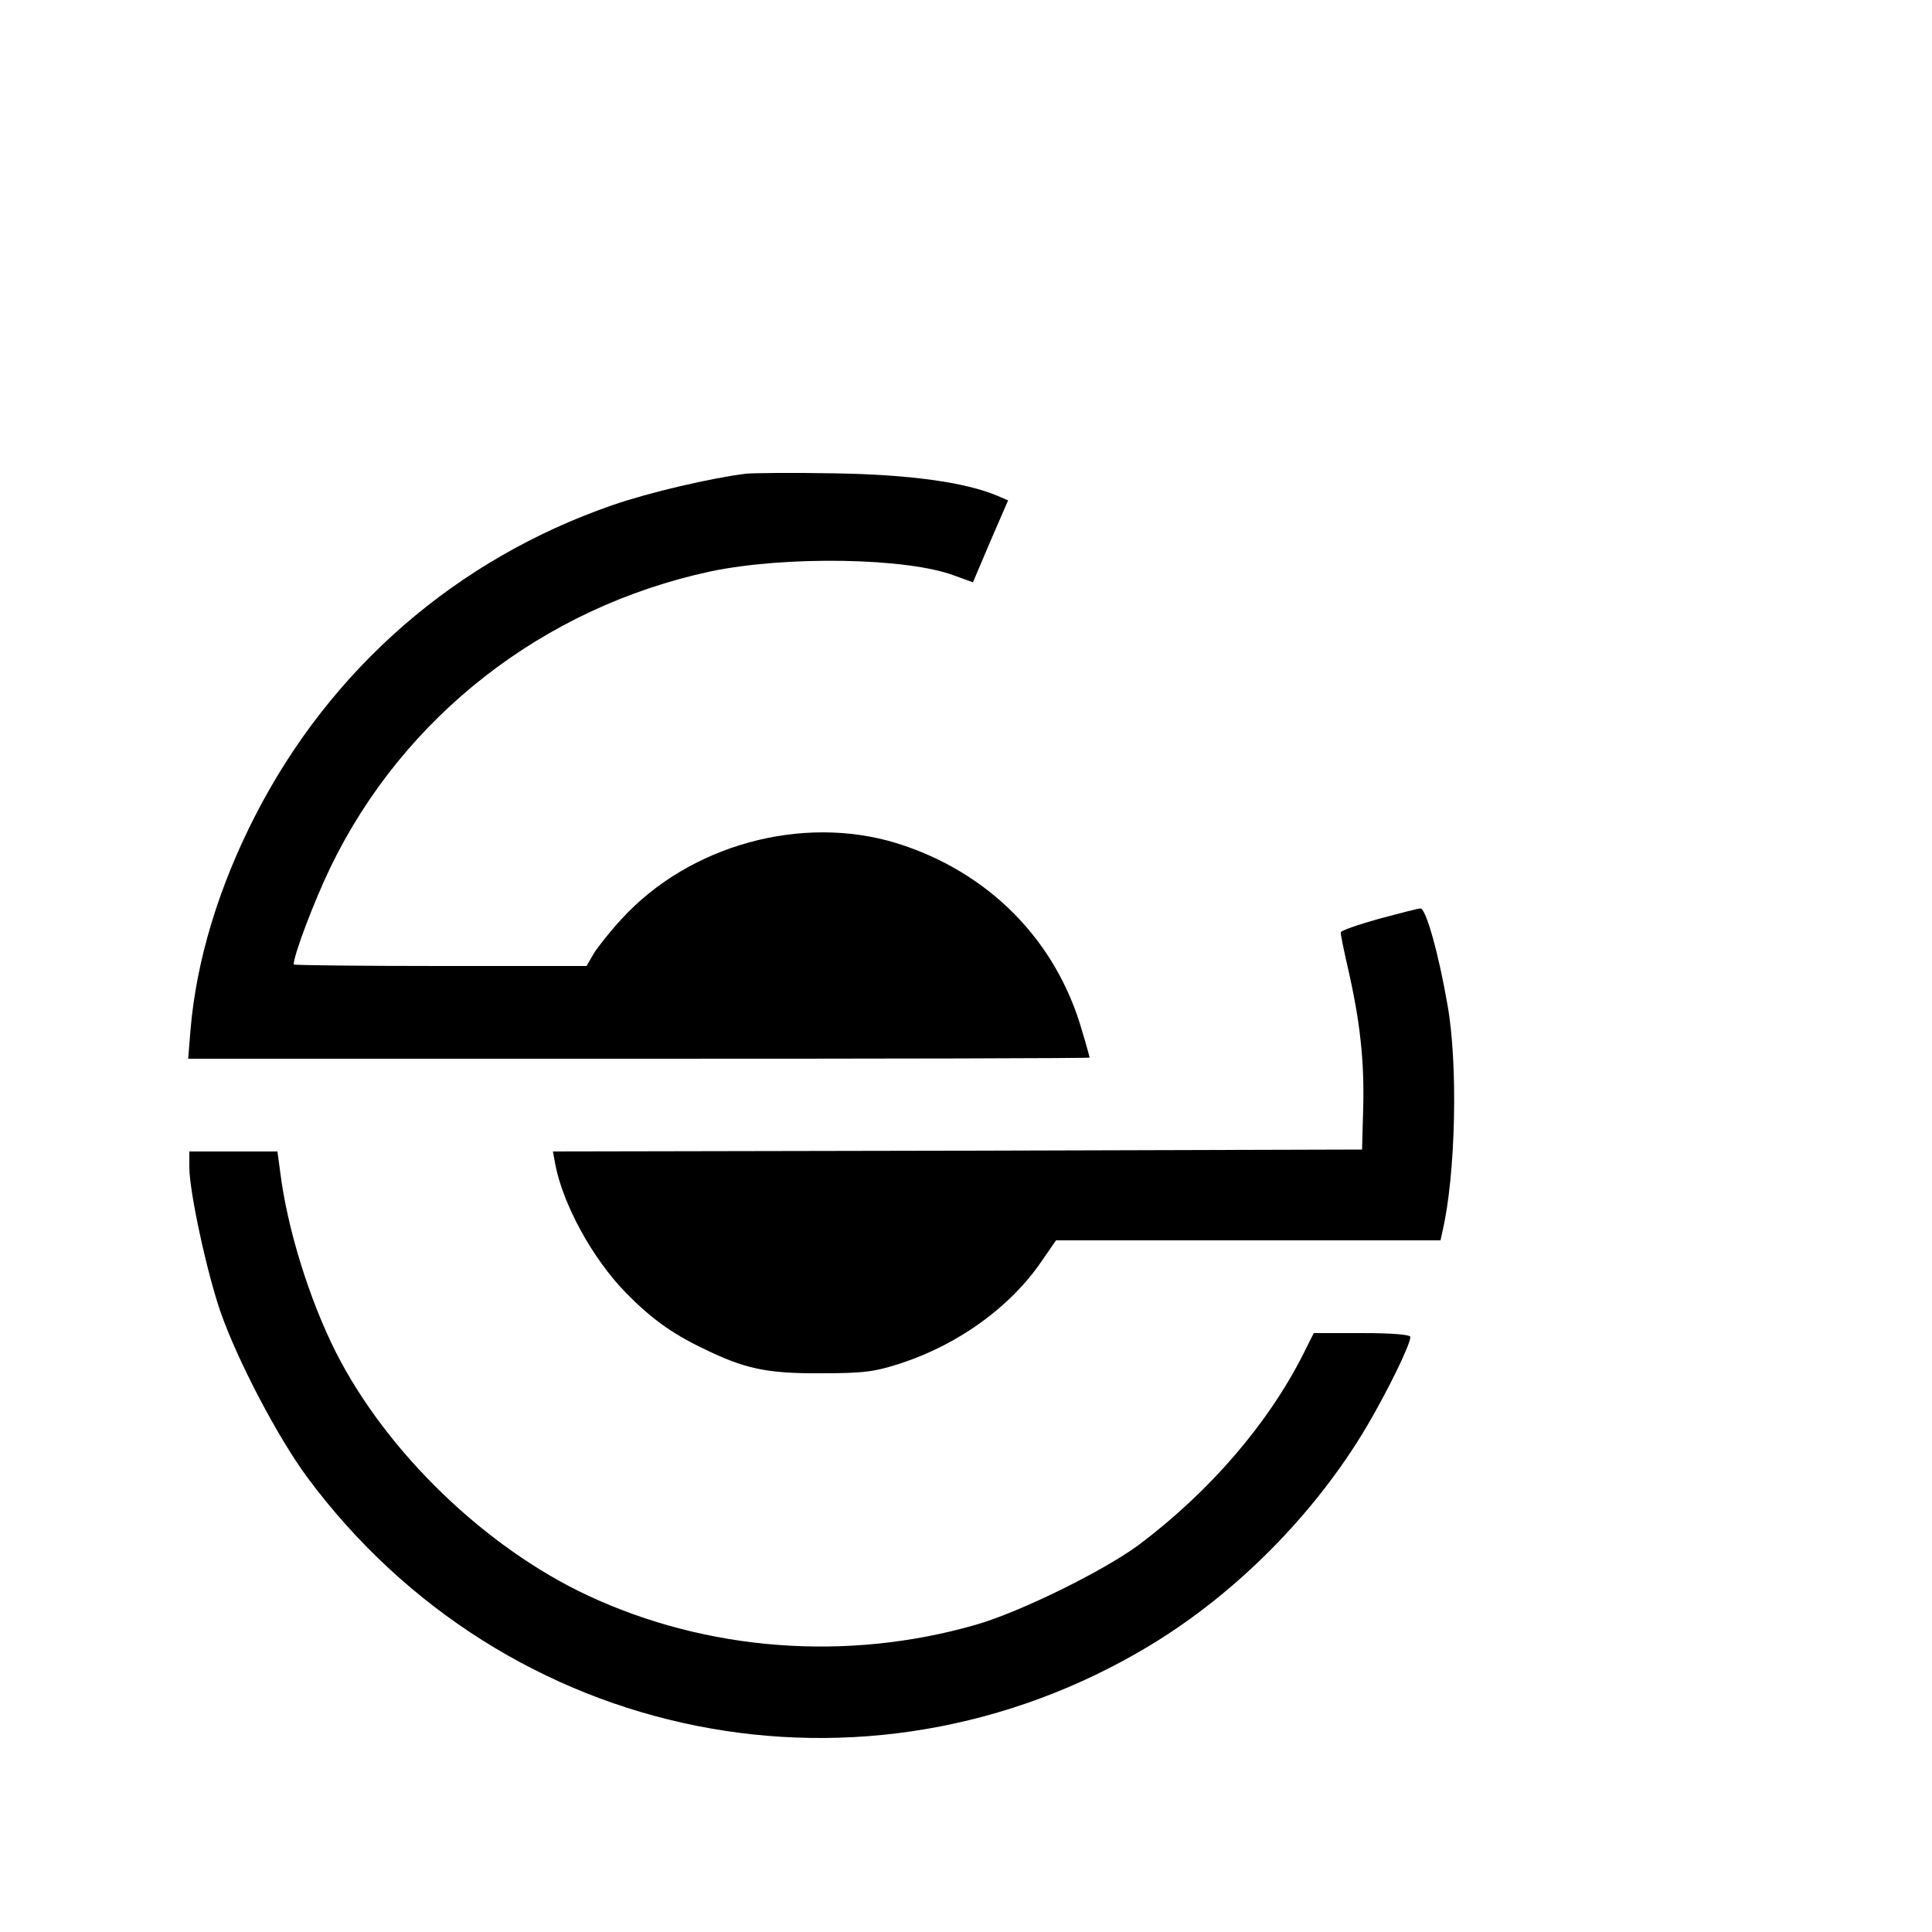
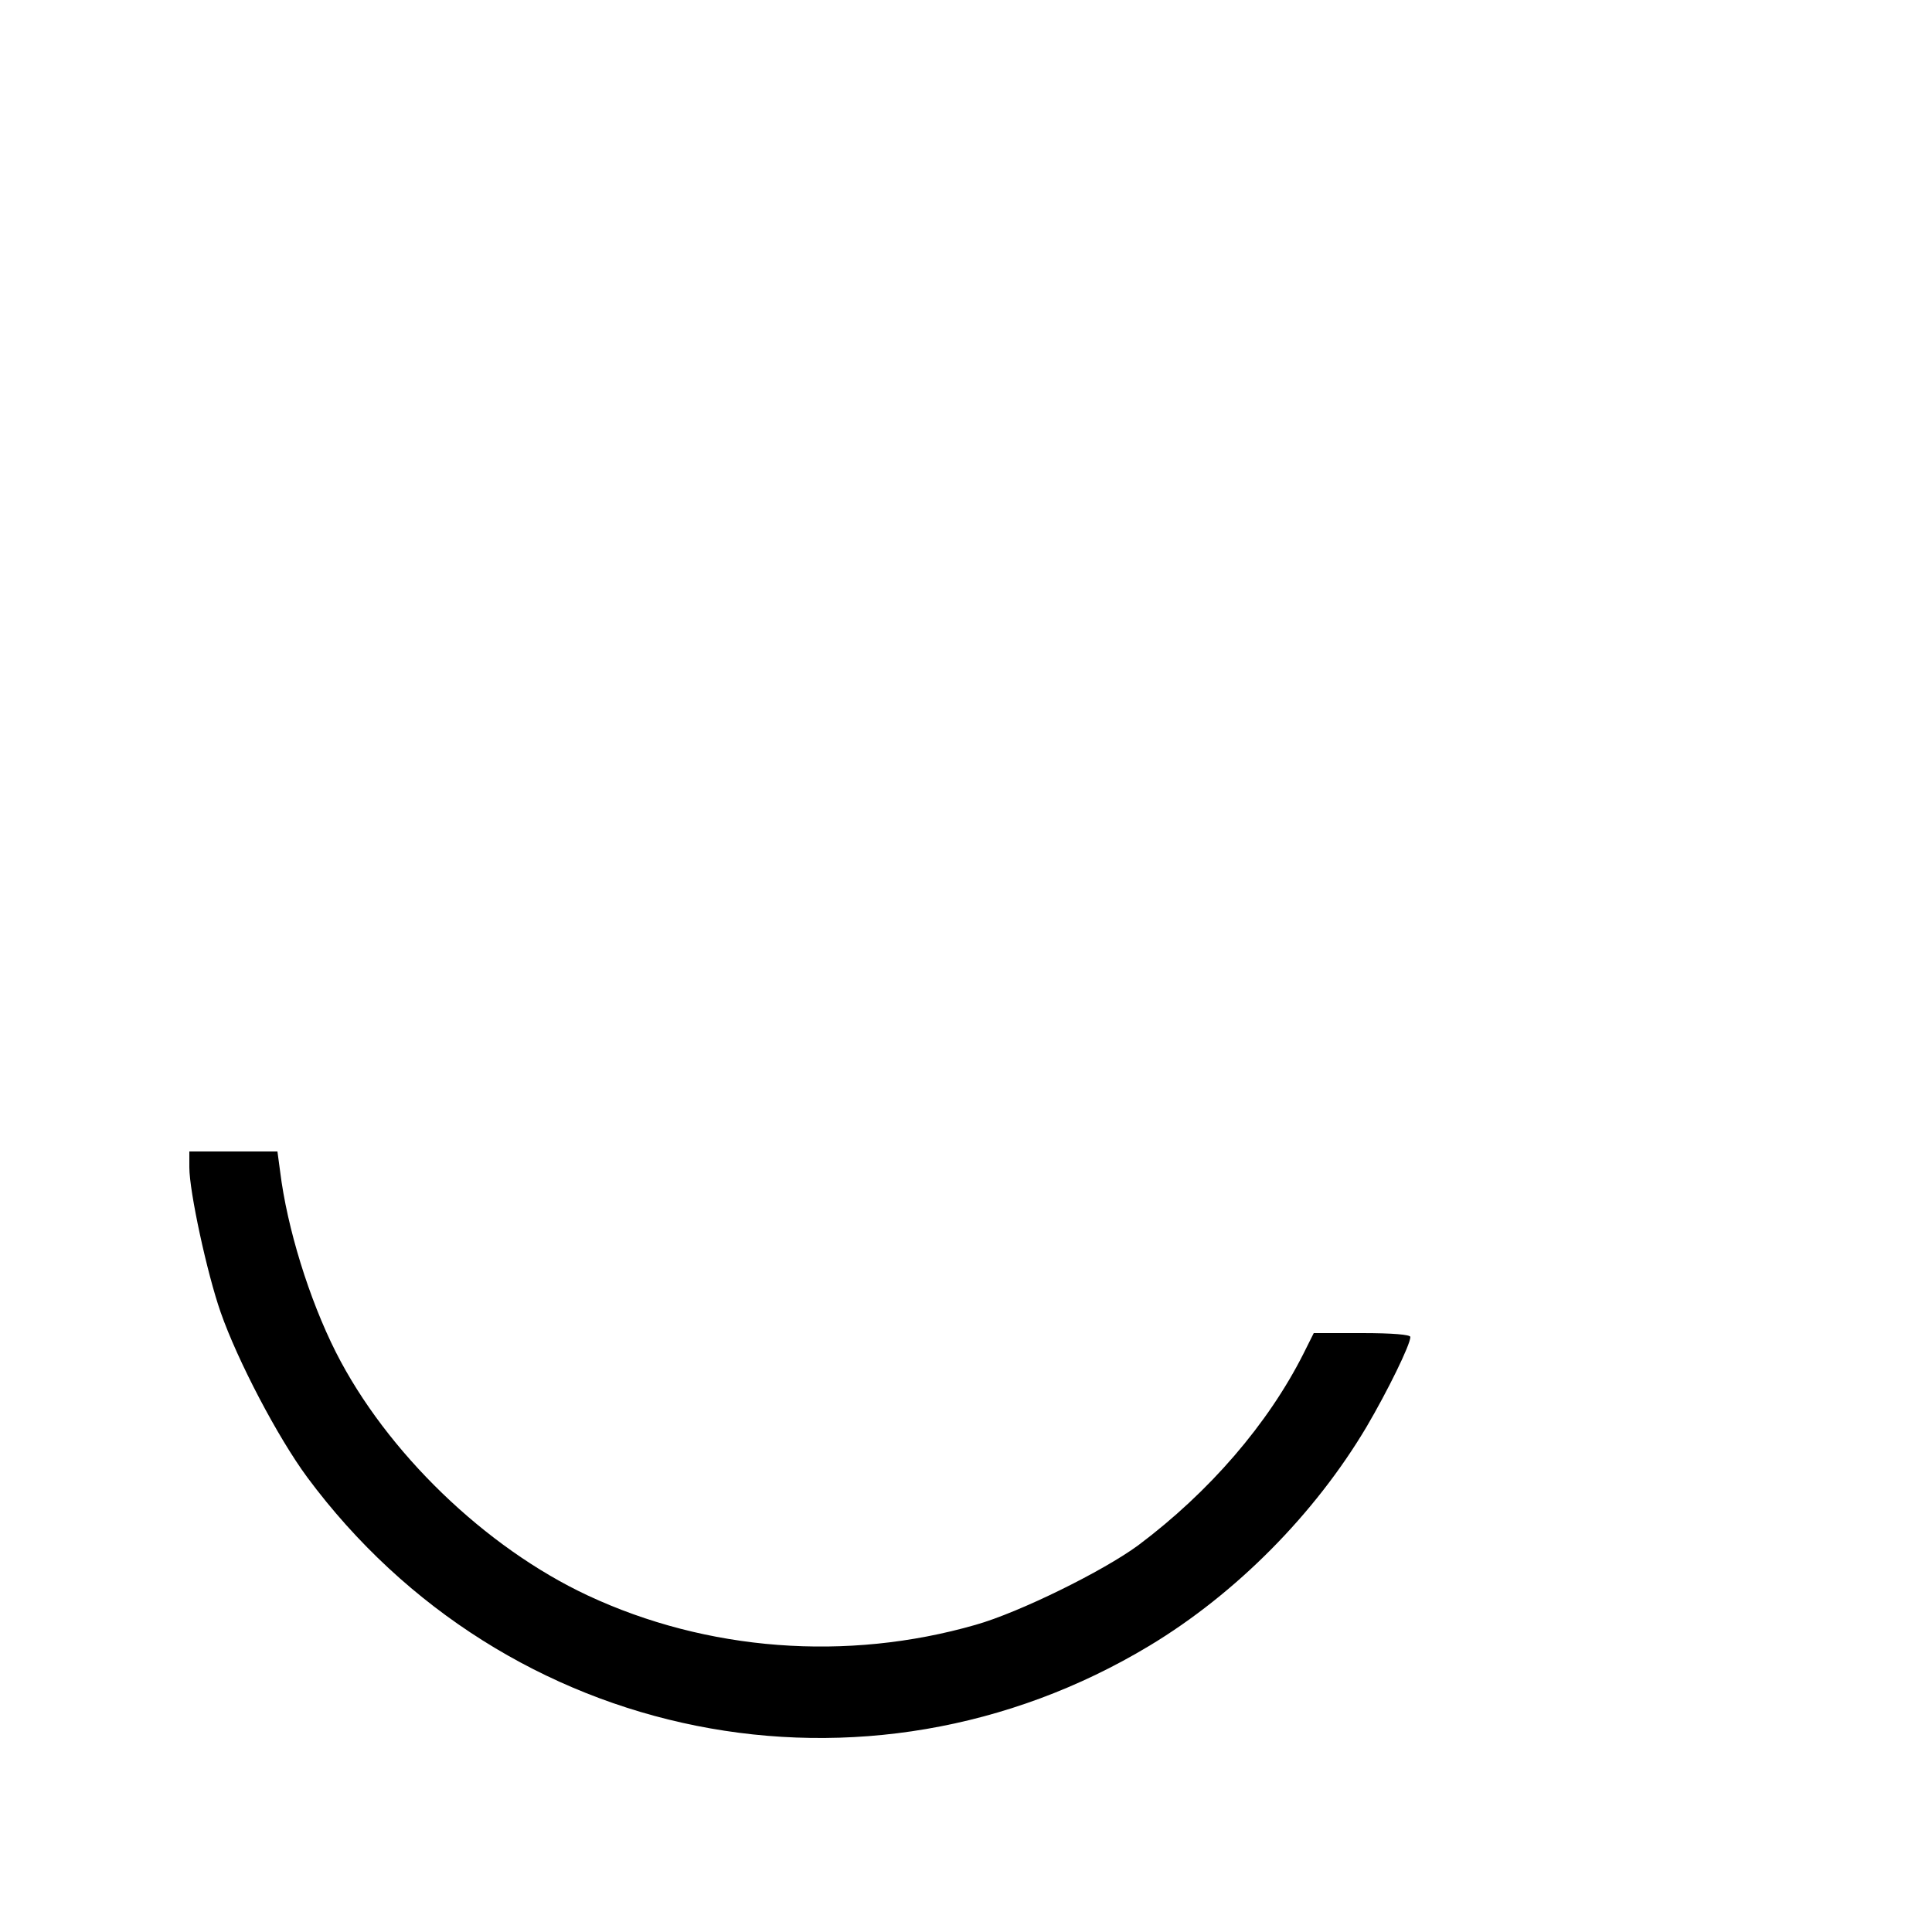
<svg xmlns="http://www.w3.org/2000/svg" version="1.0" width="500pt" height="500pt" viewBox="0 0 500 500" preserveAspectRatio="xMidYMid meet">
  <g transform="translate(0,500) scale(0.1,-0.1)" fill="#000000" stroke="none">
-     <path d="M1930 3774 c-90 -11 -252 -49 -344 -81 -405 -140 -730 -423 -925 -803 -95 -185 -153 -376 -168 -556 l-6 -74 1167 0 c641 0 1166 1 1166 3 0 1 -8 31 -19 67 -67 237 -243 414 -481 488 -245 75 -536 -5 -711 -196 -29 -31 -61 -72 -72 -89 l-19 -33 -379 0 c-208 0 -379 2 -379 4 0 24 53 164 95 251 189 391 551 673 983 766 195 41 510 36 633 -11 l47 -17 45 106 46 106 -28 12 c-83 35 -227 55 -421 58 -107 2 -211 1 -230 -1z" />
-     <path d="M3568 2622 c-53 -15 -97 -30 -98 -35 -1 -4 8 -47 19 -95 31 -136 42 -238 39 -357 l-3 -110 -1047 -3 -1047 -2 6 -33 c20 -105 97 -245 183 -333 64 -65 117 -104 198 -143 108 -53 165 -66 307 -65 113 0 140 4 210 27 147 49 280 145 360 262 l38 55 498 0 497 0 5 23 c34 144 41 431 13 587 -23 133 -56 250 -70 249 -6 0 -55 -13 -108 -27z" />
    <path d="M490 1979 c0 -63 46 -275 81 -375 44 -126 148 -324 224 -427 513 -692 1446 -878 2180 -436 224 135 428 341 562 567 54 92 113 212 113 232 0 6 -46 10 -125 10 l-125 0 -26 -52 c-92 -183 -244 -359 -428 -497 -91 -67 -308 -174 -421 -206 -334 -96 -696 -68 -1004 76 -265 124 -521 371 -652 630 -69 137 -126 321 -144 467 l-7 52 -114 0 -114 0 0 -41z" />
  </g>
</svg>